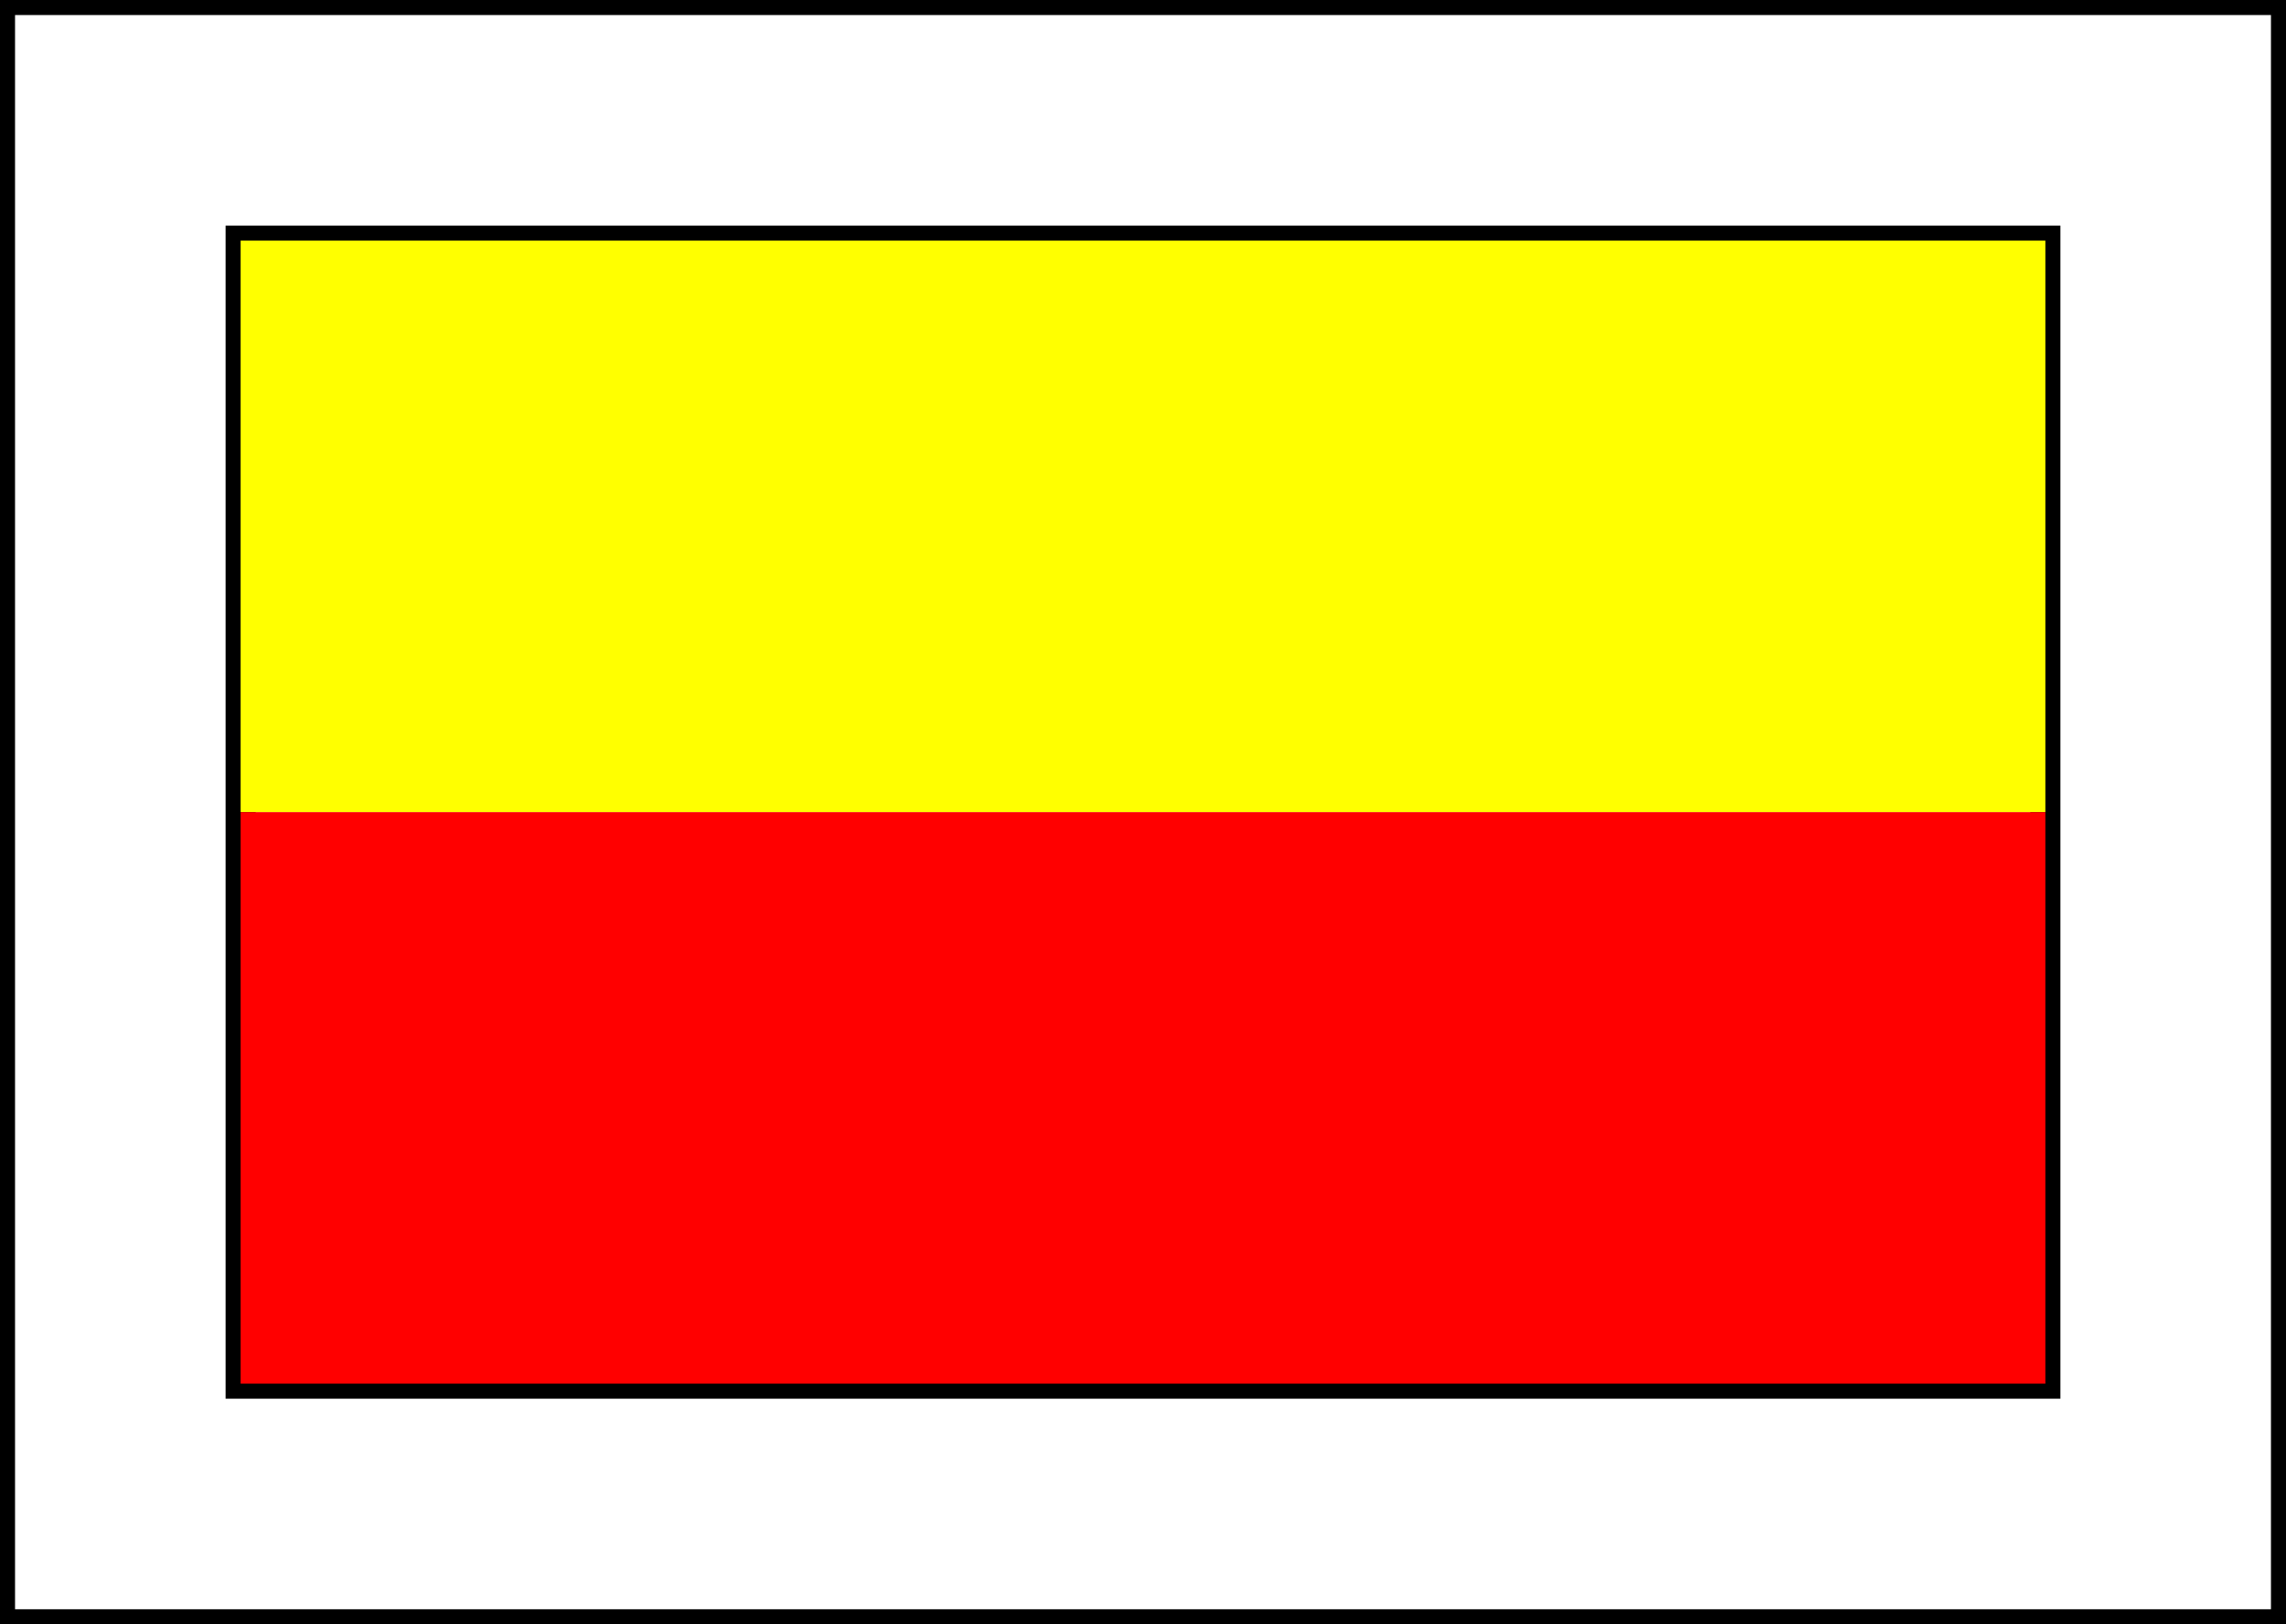
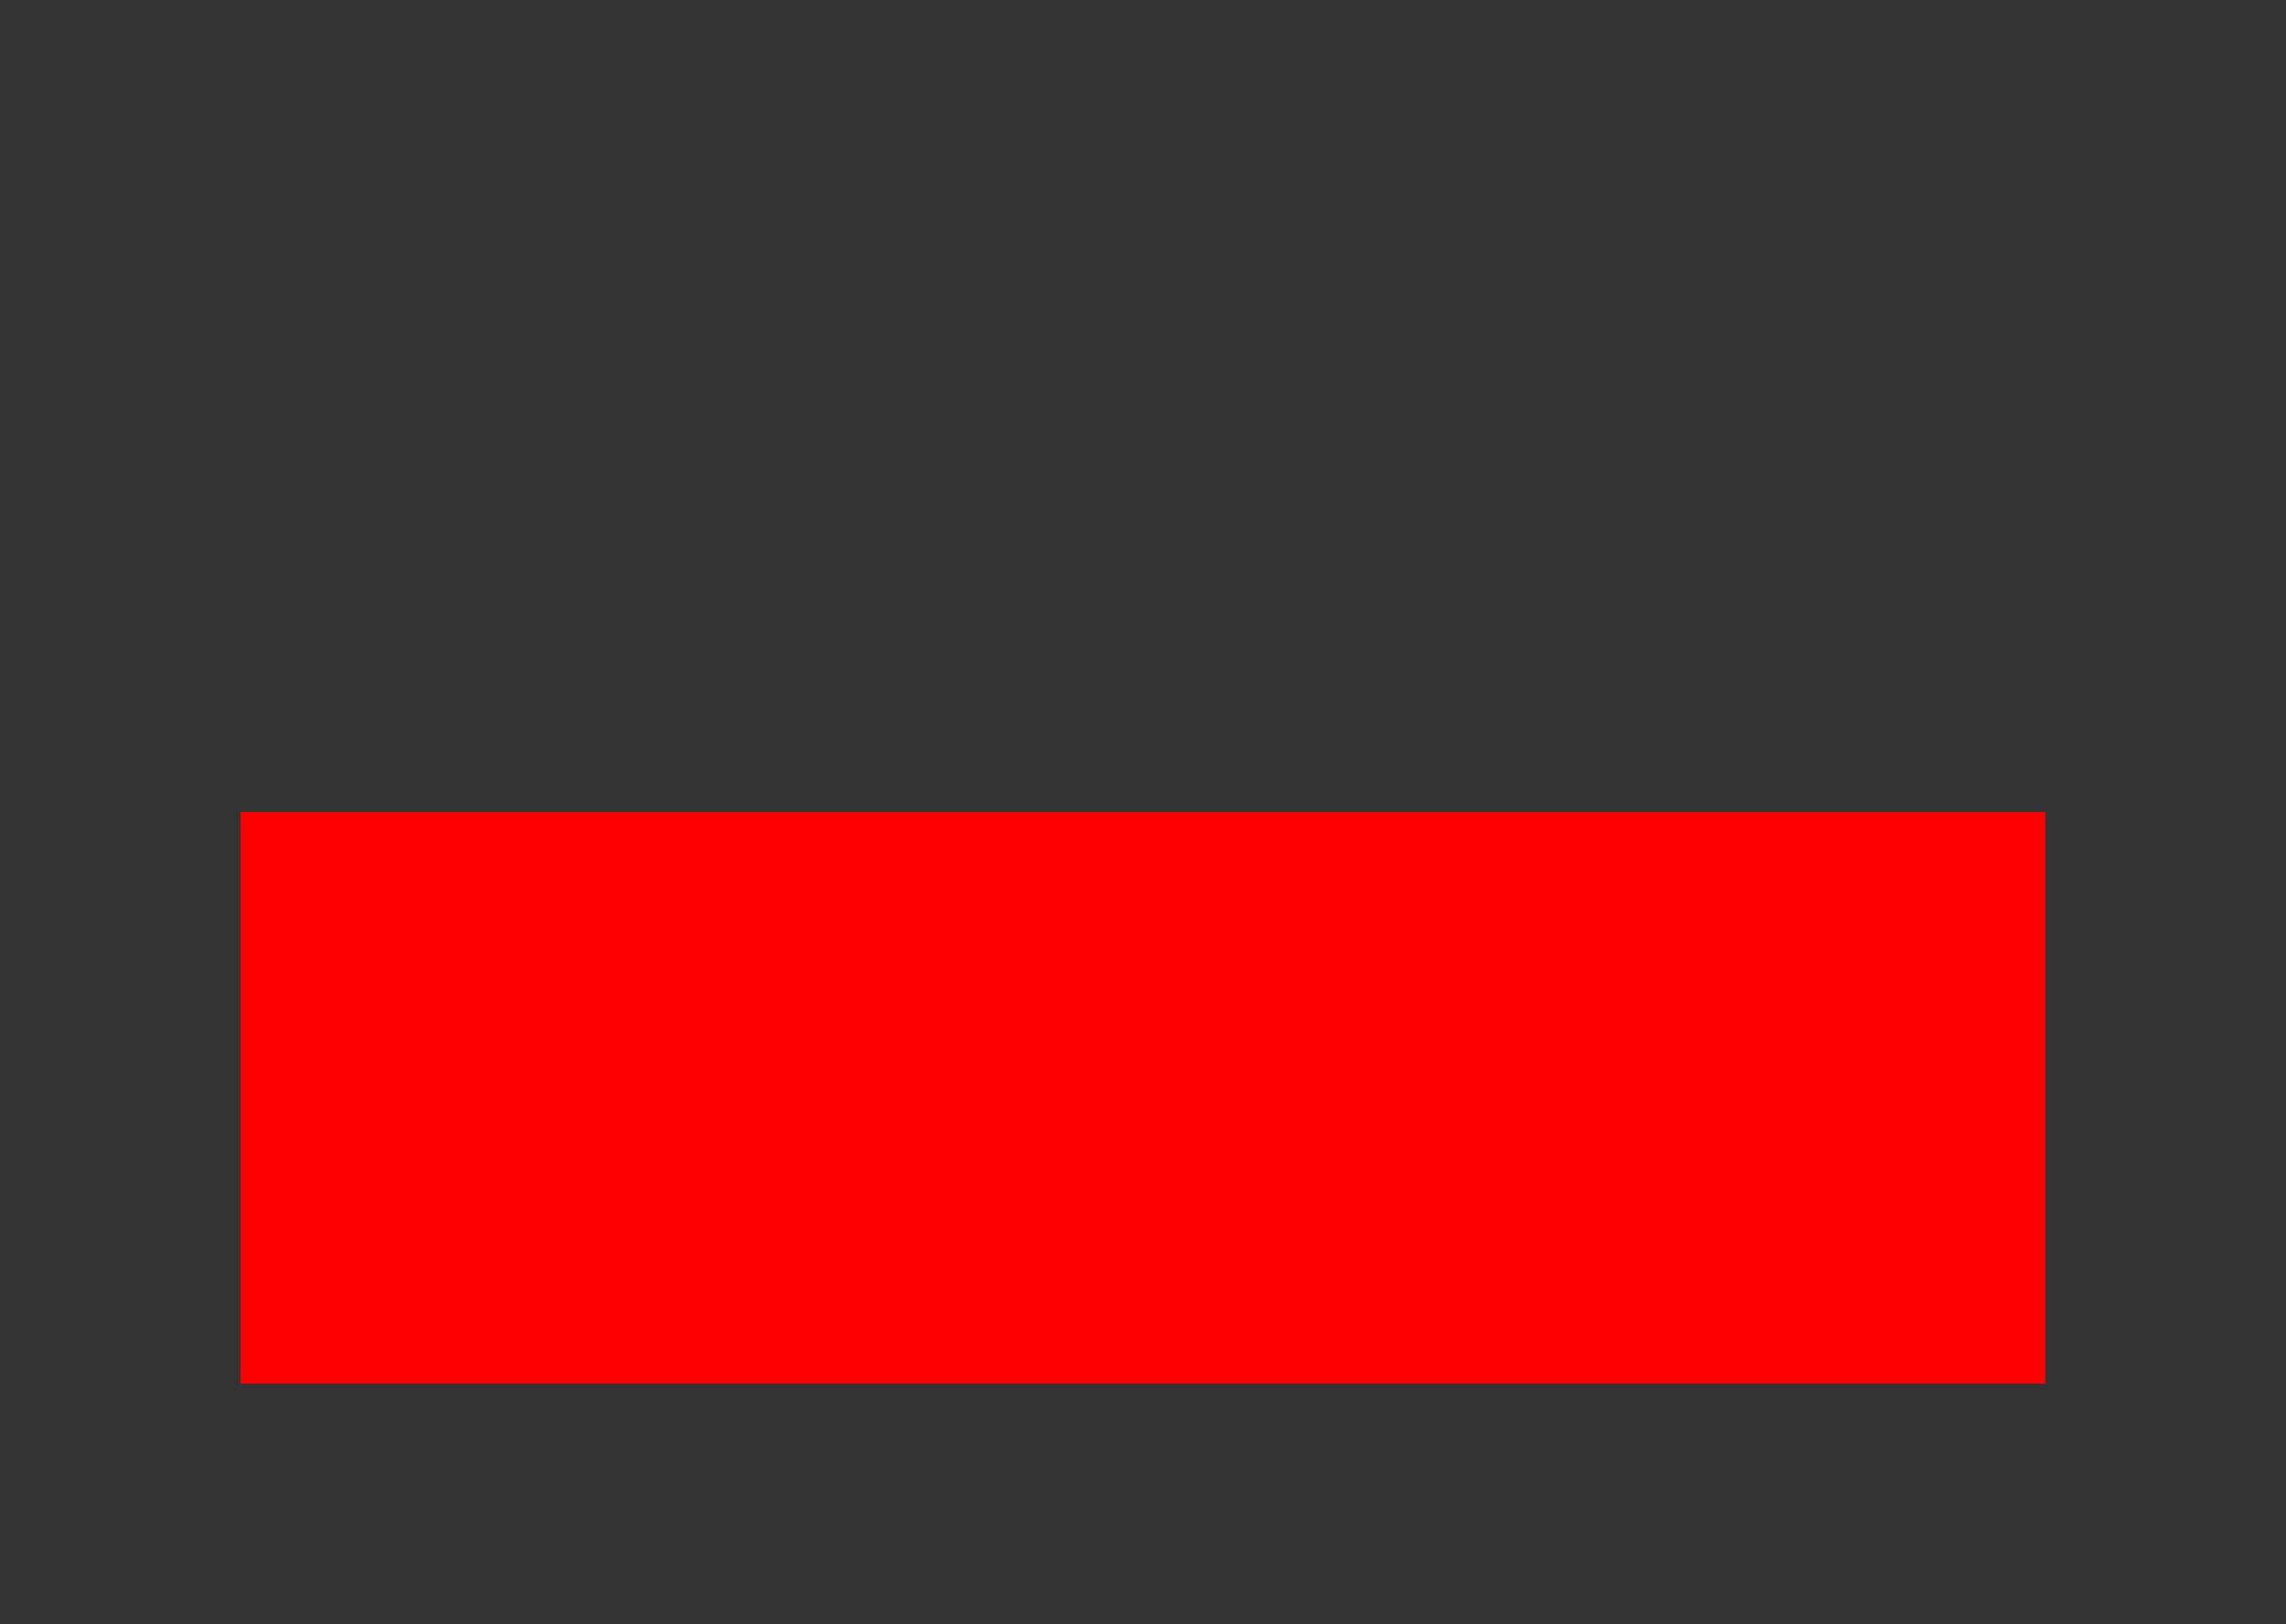
<svg xmlns="http://www.w3.org/2000/svg" width="76px" height="54px" viewBox="0 0 76 54">
  <rect x="0" y="0" width="76" height="54" fill="#333333" stroke="none" />
-   <rect x="0" y="0" width="76" height="54" style="fill:white;stroke:black" />
-   <rect x="8" y="8" width="60" height="38" style="fill:white;stroke:black" />
-   <rect x="8" y="8" width="60" height="19" style="fill:yellow" />
  <rect x="8" y="27" width="60" height="19" style="fill:red" />
</svg>